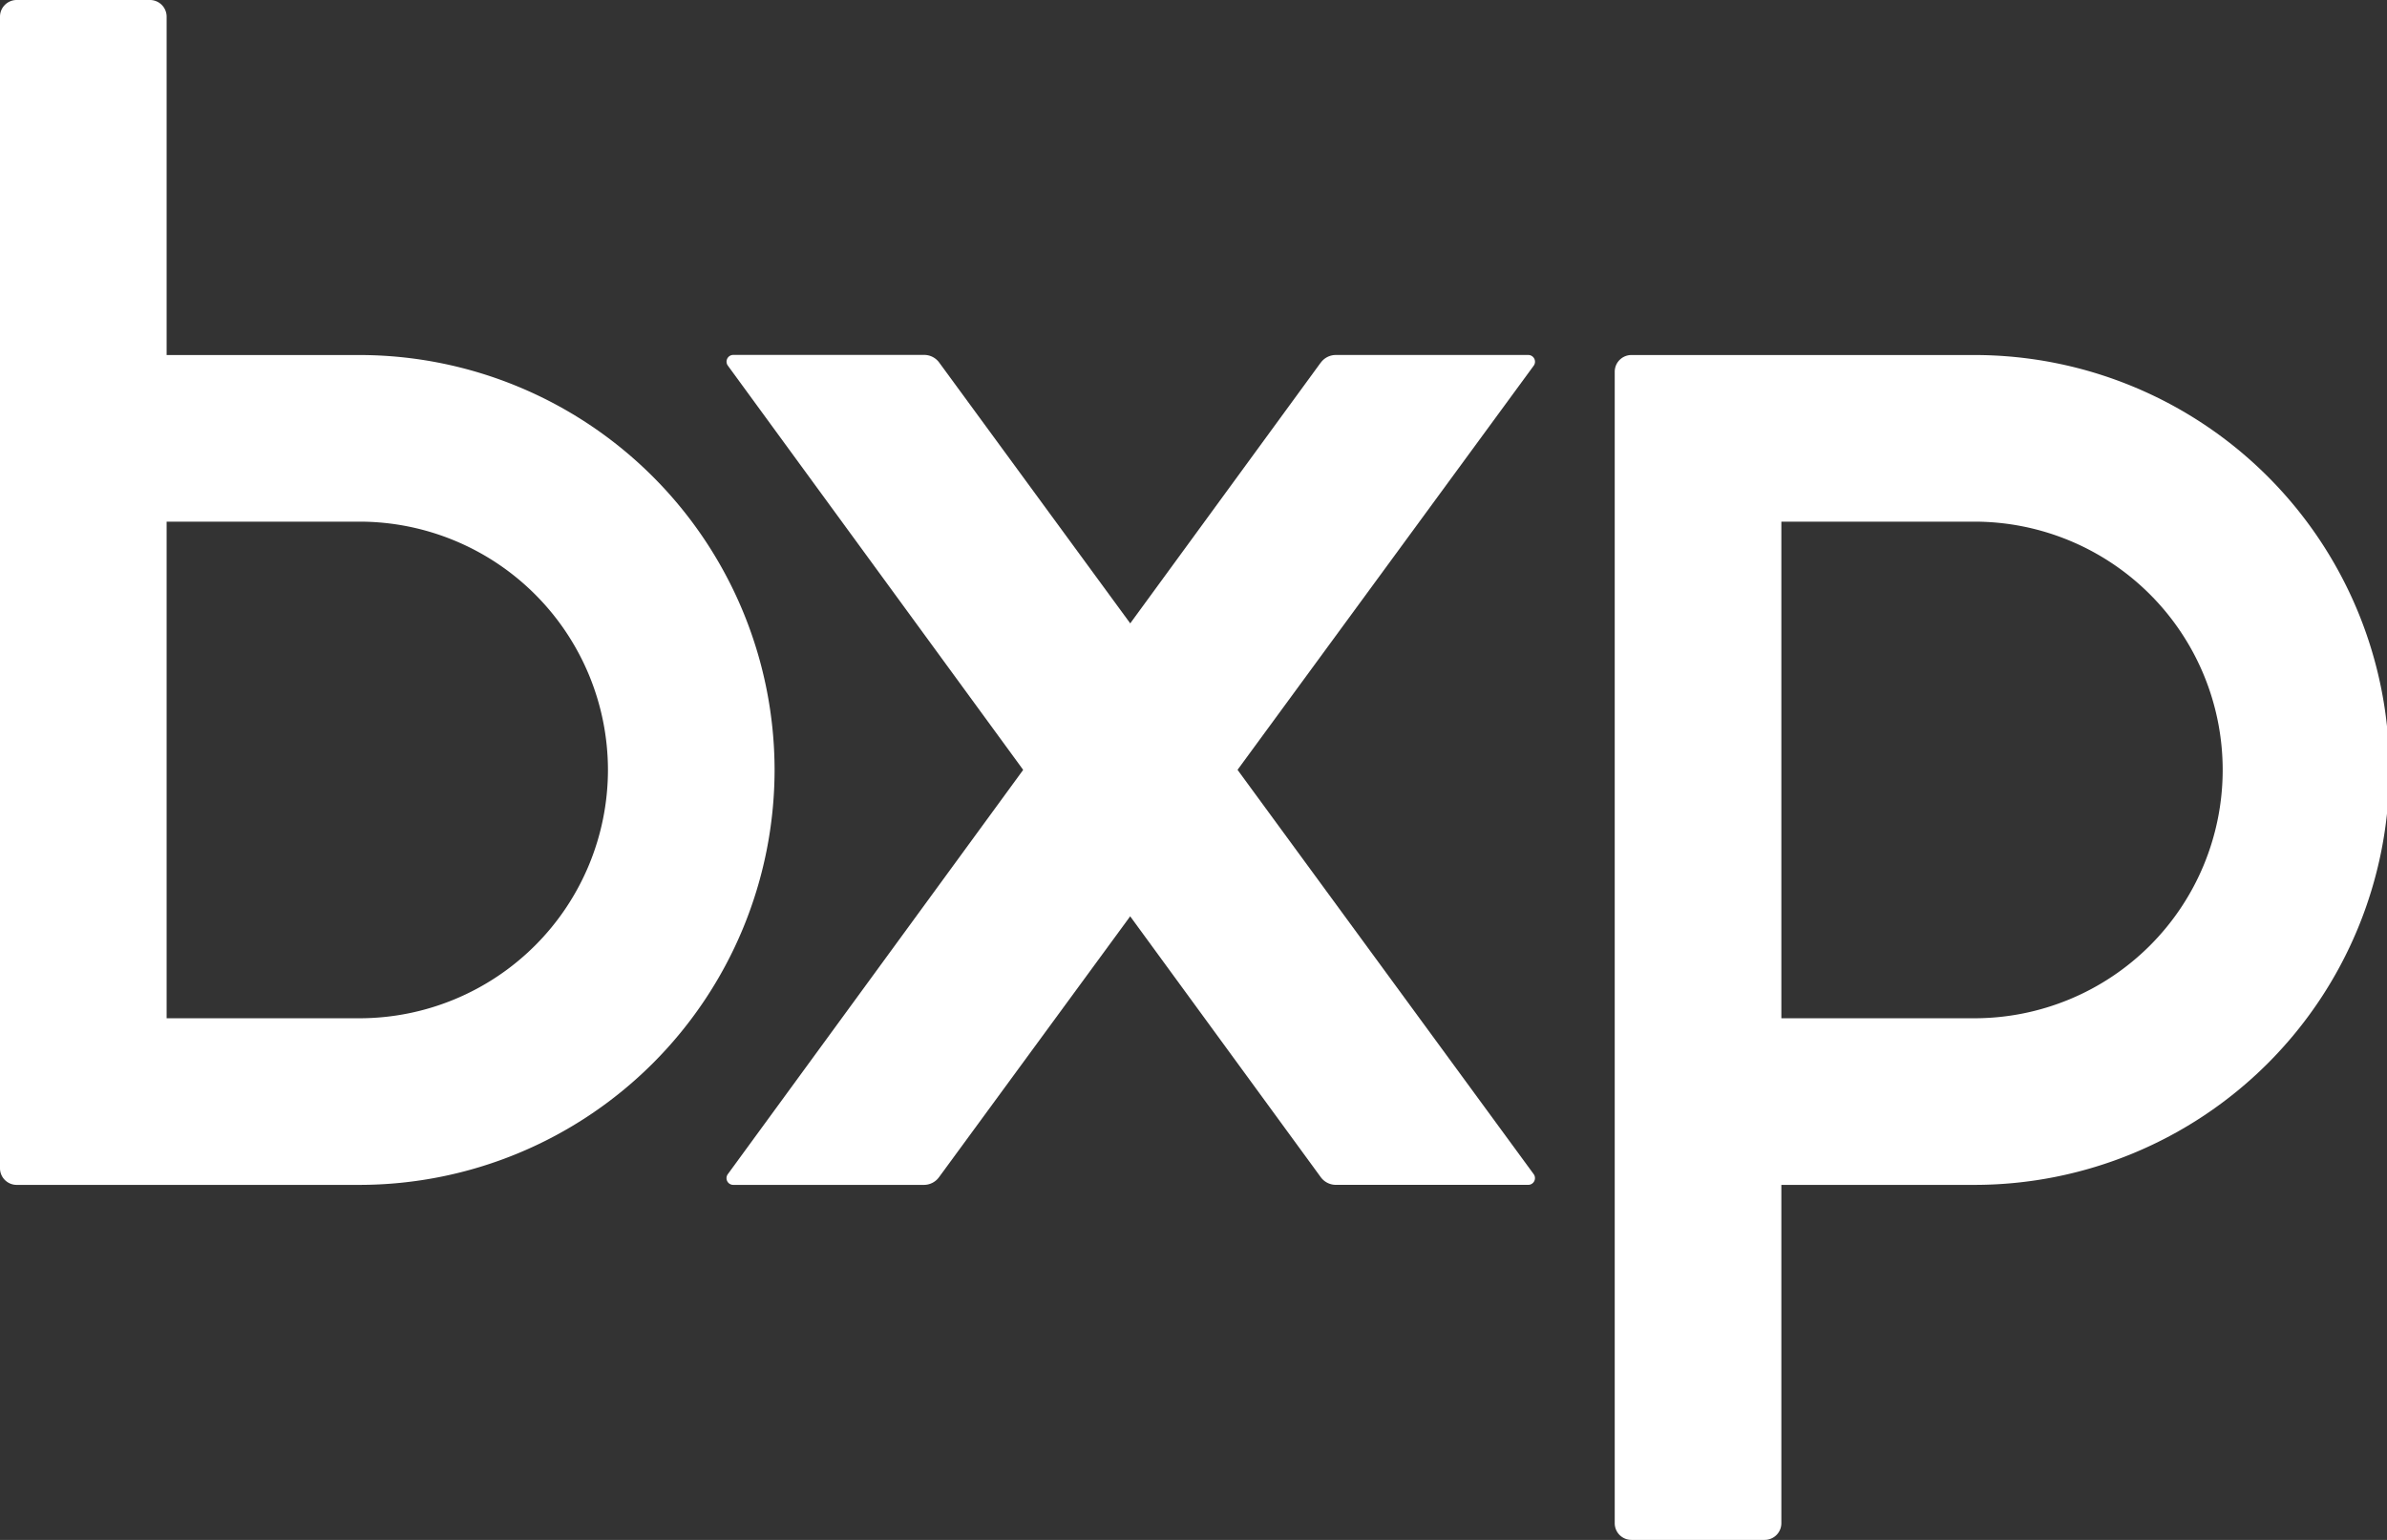
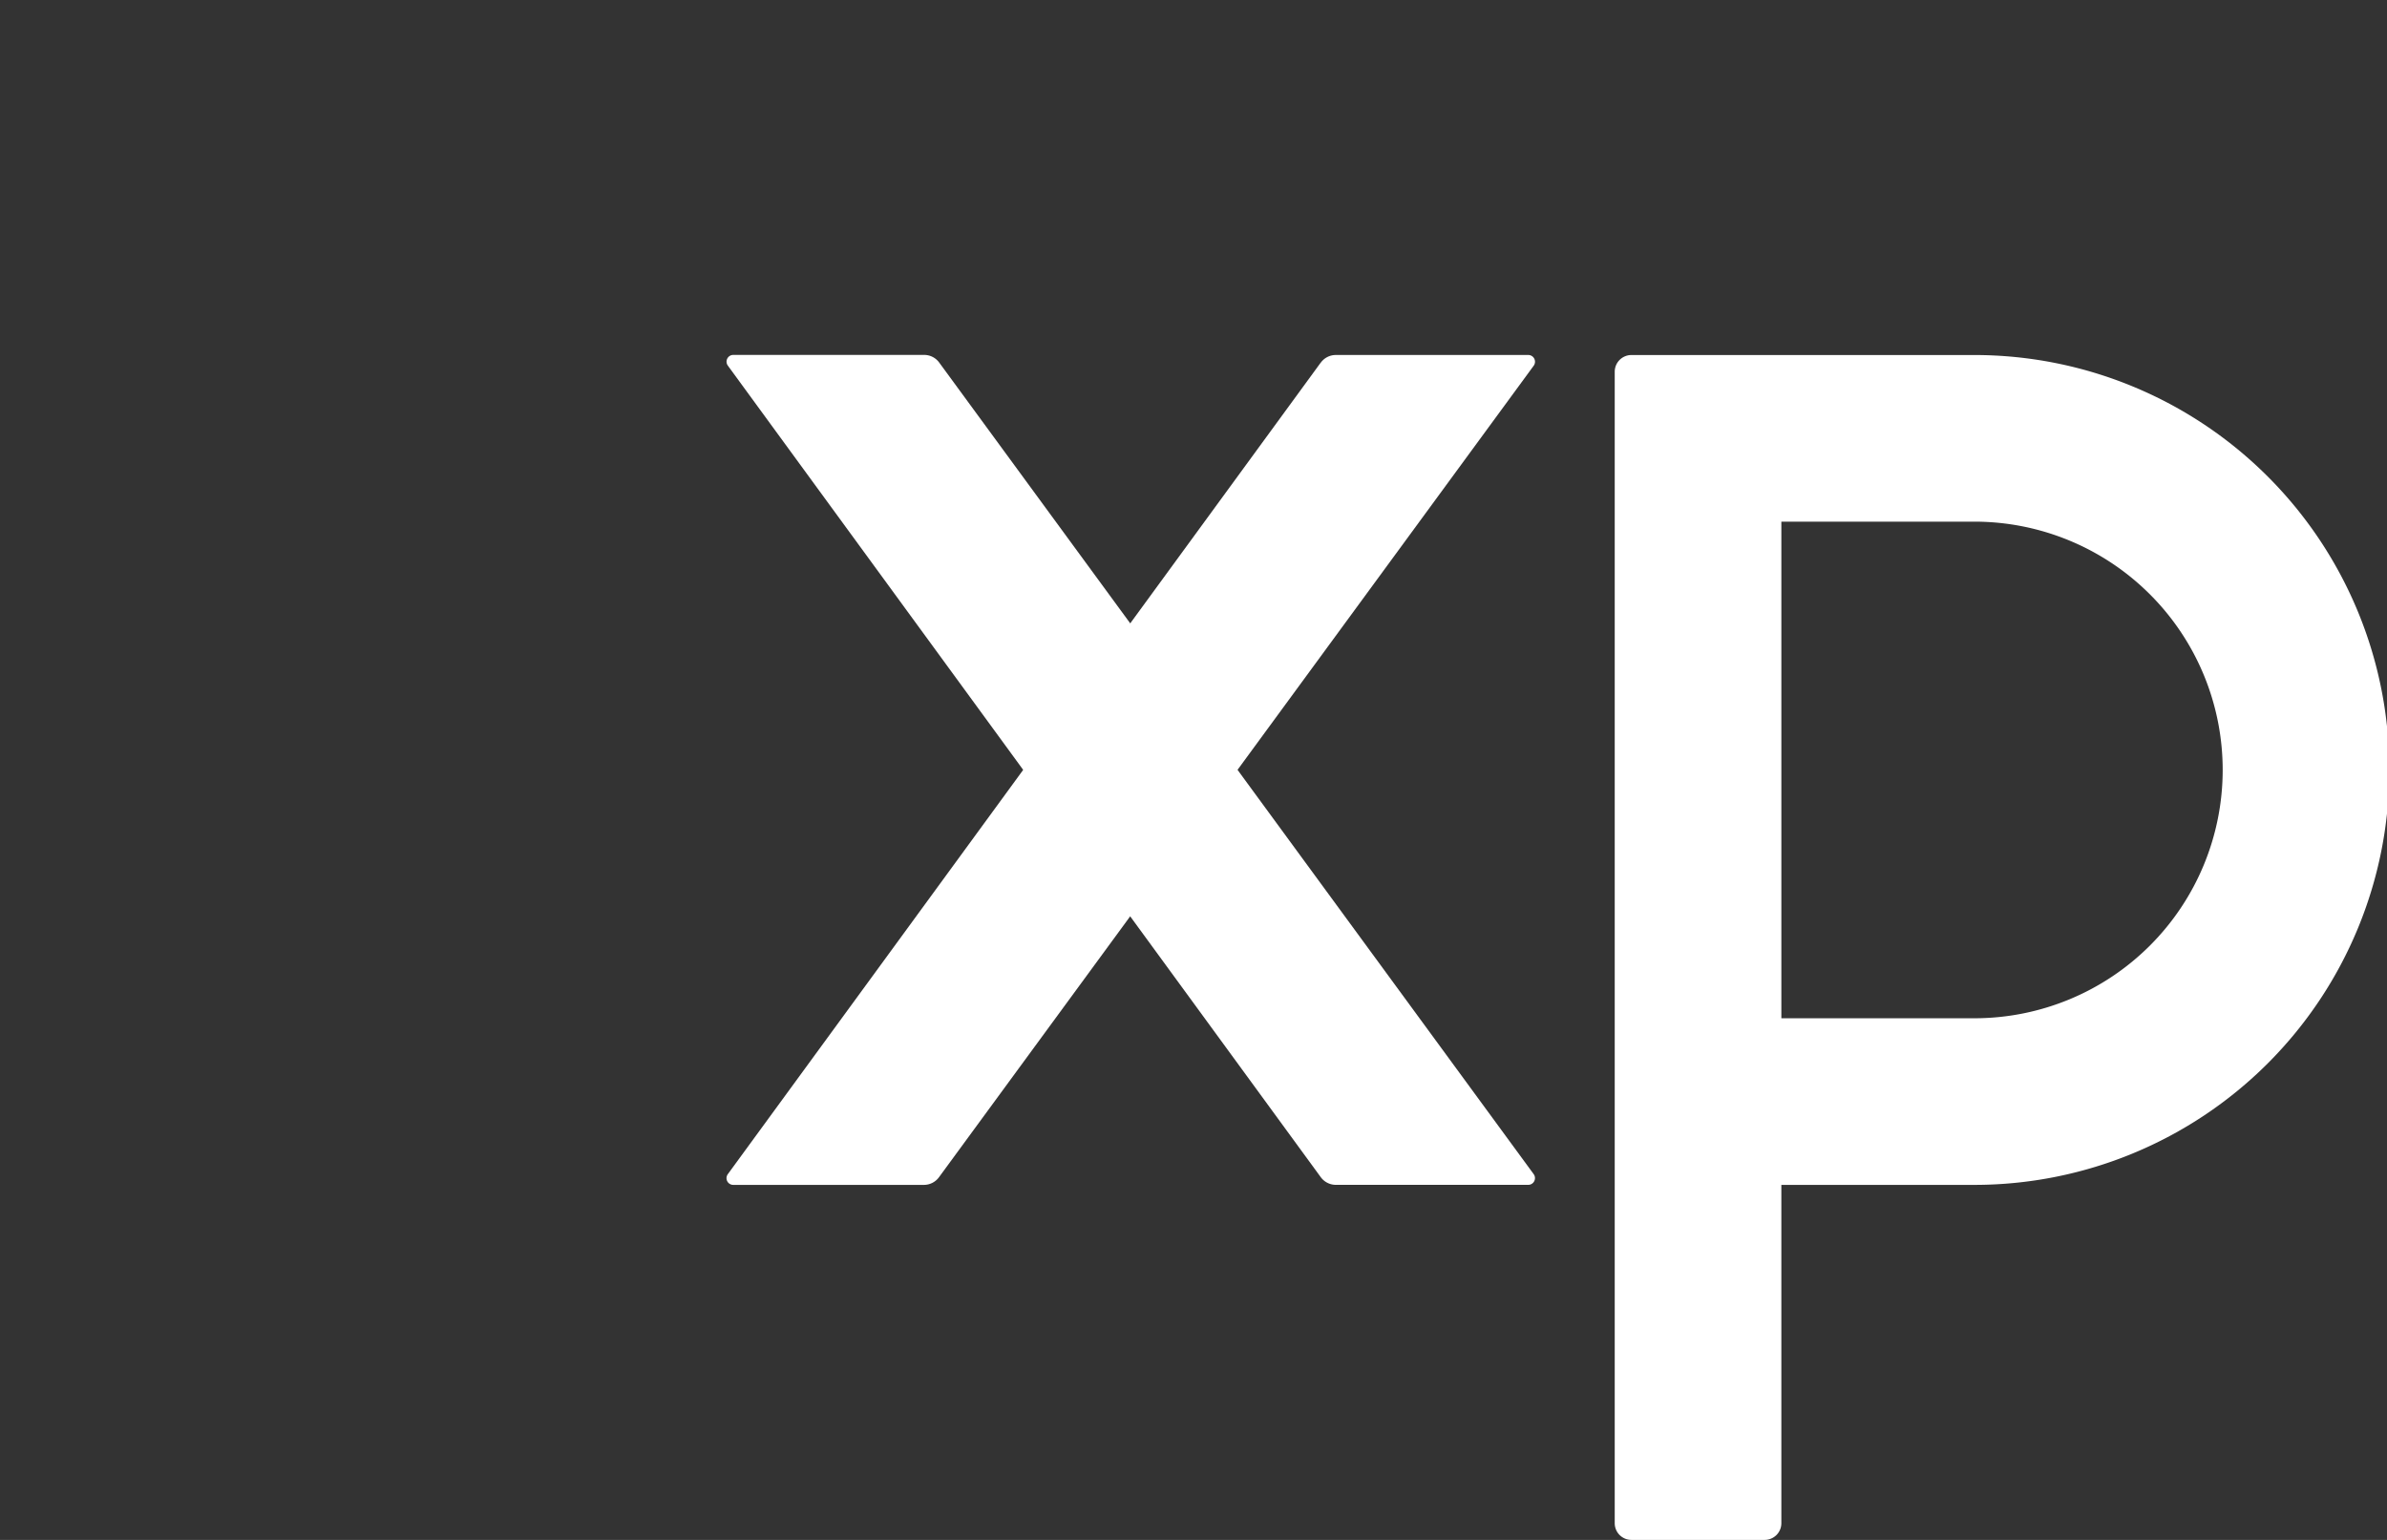
<svg xmlns="http://www.w3.org/2000/svg" aria-label="BXP Logo" aria-hidden="true" viewBox="0 0 62 40">
  <rect x="0" y="0" width="62" height="40" fill="#333333" stroke="none" />
  <defs>
    <clipPath id="c">
      <path data-name="Rectangle 752" fill="none" d="M0 0h62.061v40H0z" />
    </clipPath>
  </defs>
  <g data-name="Group 3750">
    <g data-name="Group 2201" clip-path="url(#a)">
      <path data-name="Path 1801" d="M39.836 30.499l-15.44-21.08a.484.484 0 00-.39-.2h-4.96a.175.175 0 00-.141.278l15.4 21.08a.485.485 0 00.39.2h5a.175.175 0 00.141-.278" fill="#fff" />
      <path data-name="Path 1802" d="M34.304 9.42l-15.4 21.08a.175.175 0 00.141.278H24a.485.485 0 00.39-.2L39.836 9.5a.175.175 0 00-.141-.279h-5a.484.484 0 00-.39.2" fill="#ffff" />
      <path data-name="Path 1803" d="M51.282 9.222h-8.909a.434.434 0 00-.432.432v29.914a.434.434 0 00.432.432h3.464a.434.434 0 00.432-.431v-8.791h5.013a10.778 10.778 0 000-21.556m0 17.228h-5.013v-12.9h5.013a6.45 6.45 0 010 12.9" fill="#fff" />
-       <path data-name="Path 1804" d="M20.119 20A10.79 10.79 0 009.341 9.222H4.328V.431A.433.433 0 003.9 0H.432A.433.433 0 000 .432v29.914a.433.433 0 00.432.432h8.909A10.79 10.79 0 0020.119 20m-4.328 0a6.458 6.458 0 01-6.45 6.45H4.328v-12.9h5.013a6.457 6.457 0 016.45 6.45" fill="#fff" />
    </g>
  </g>
</svg>